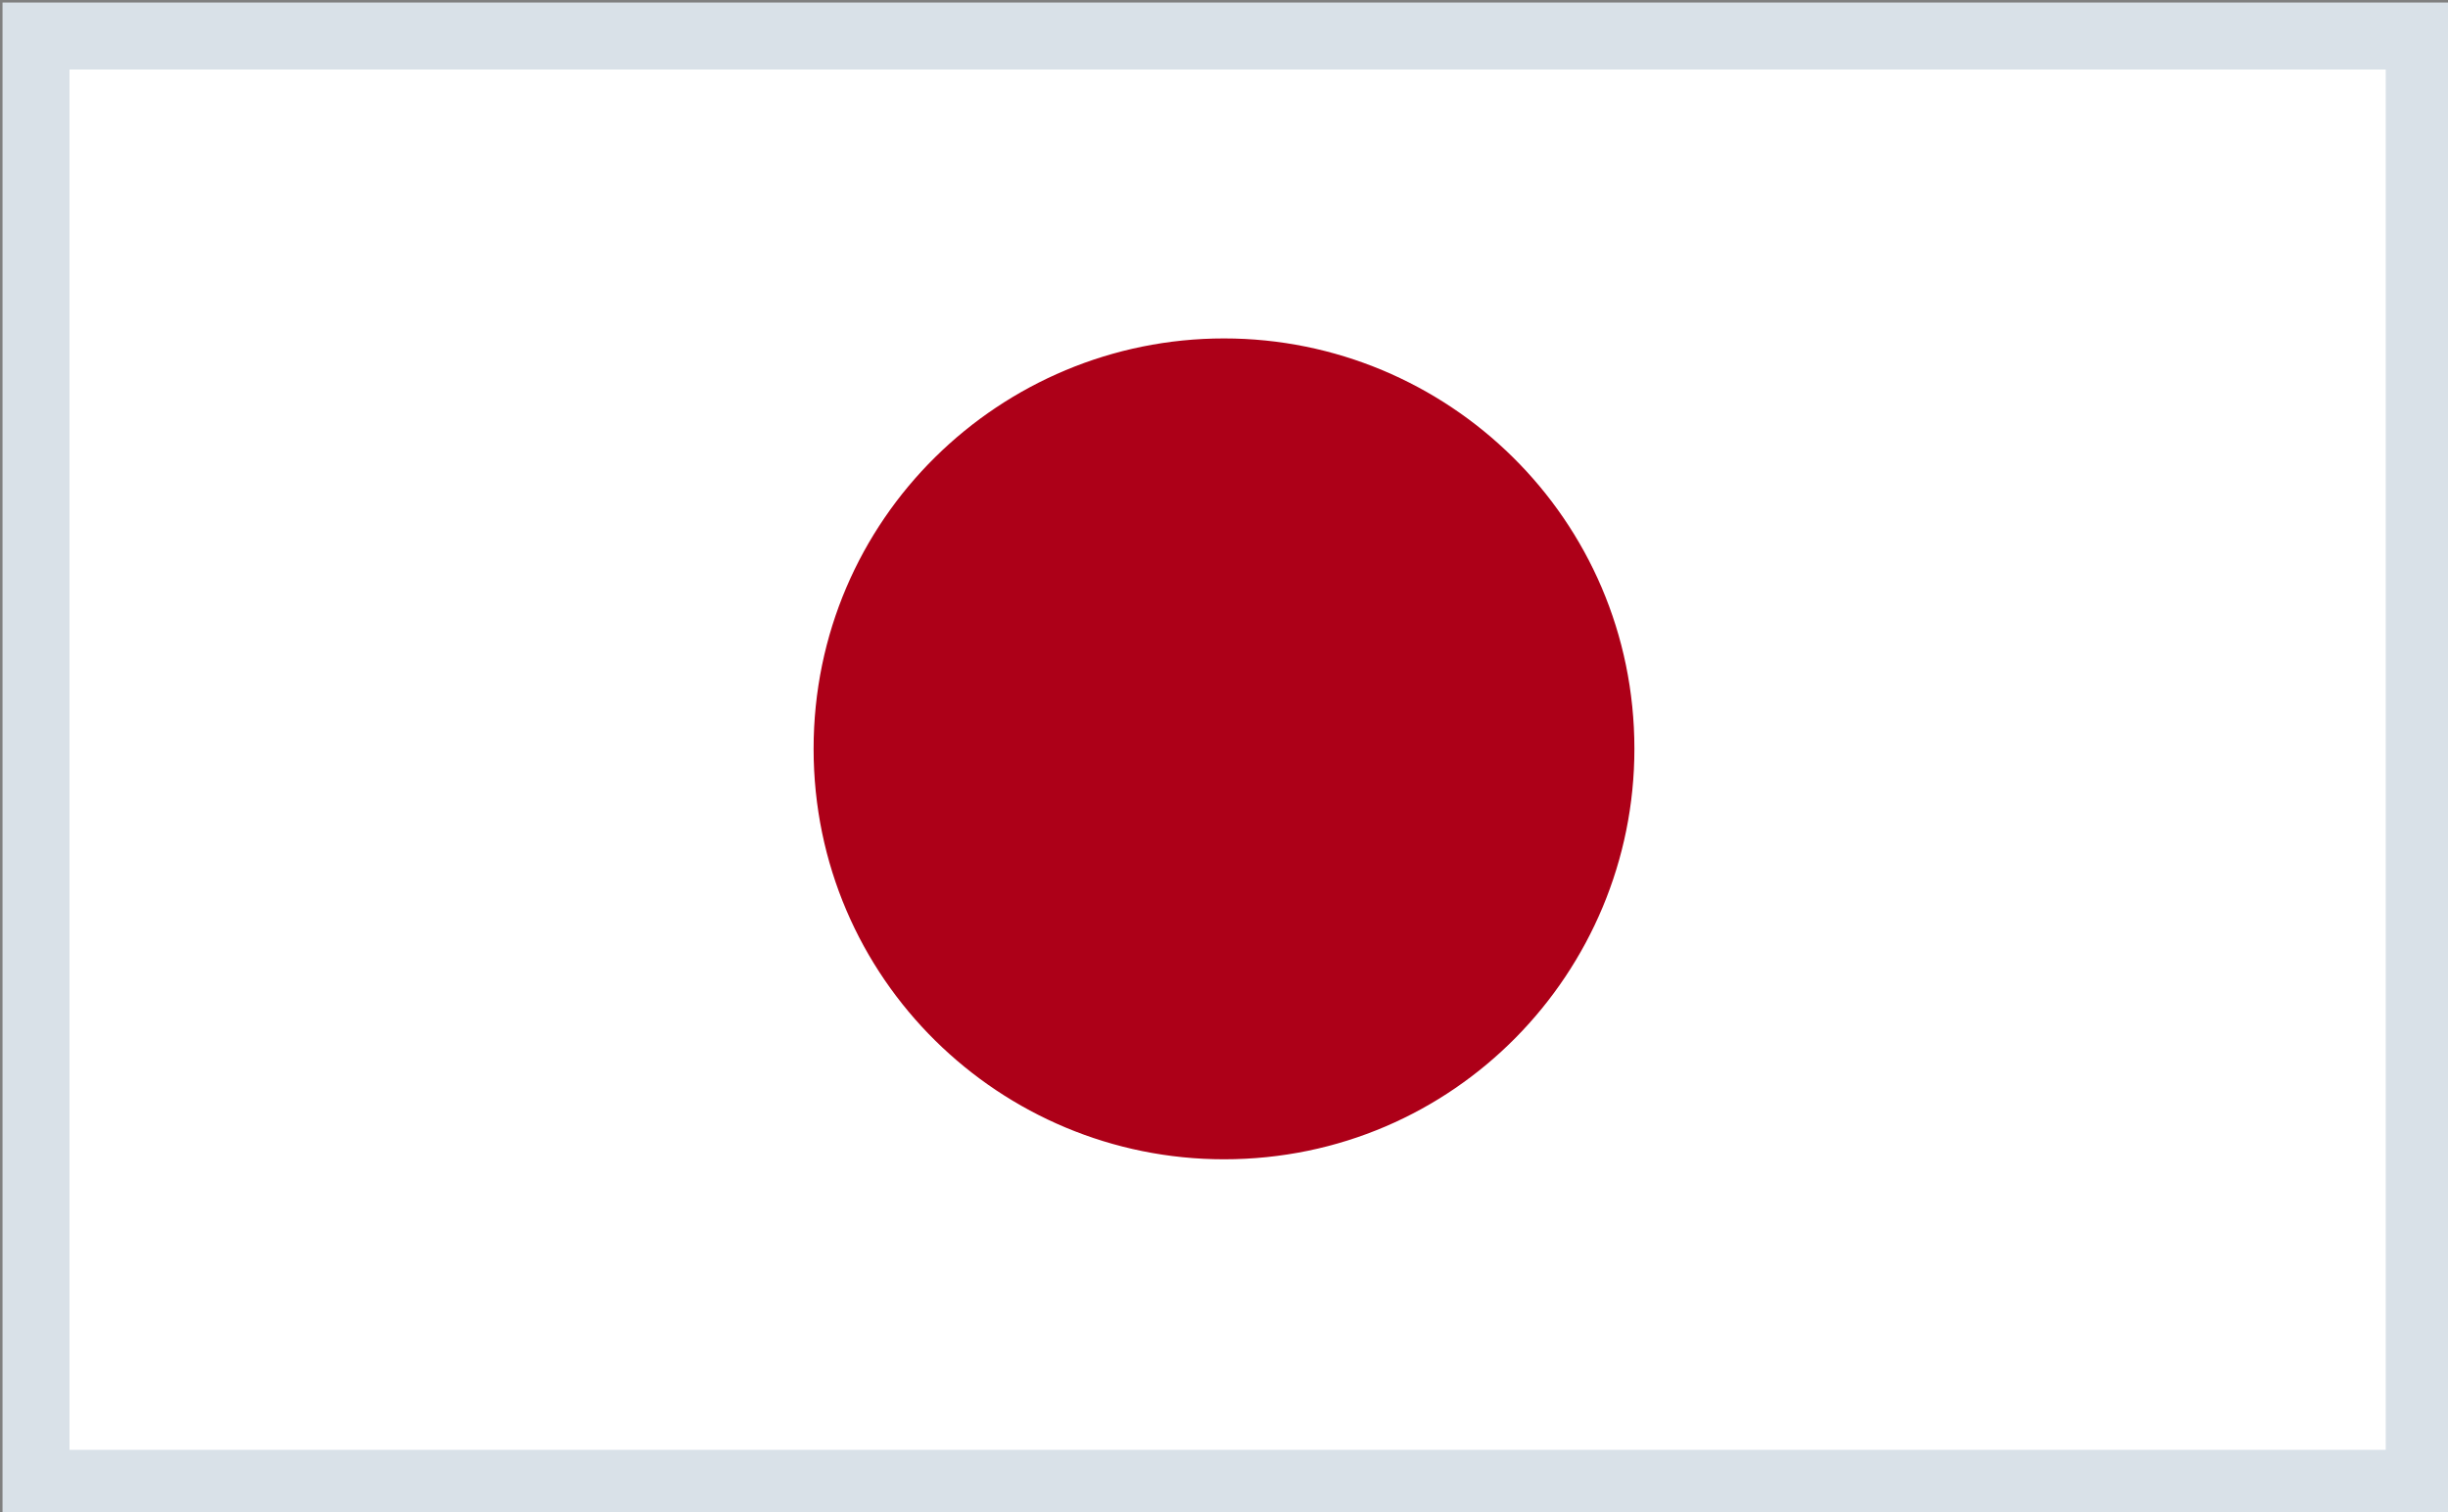
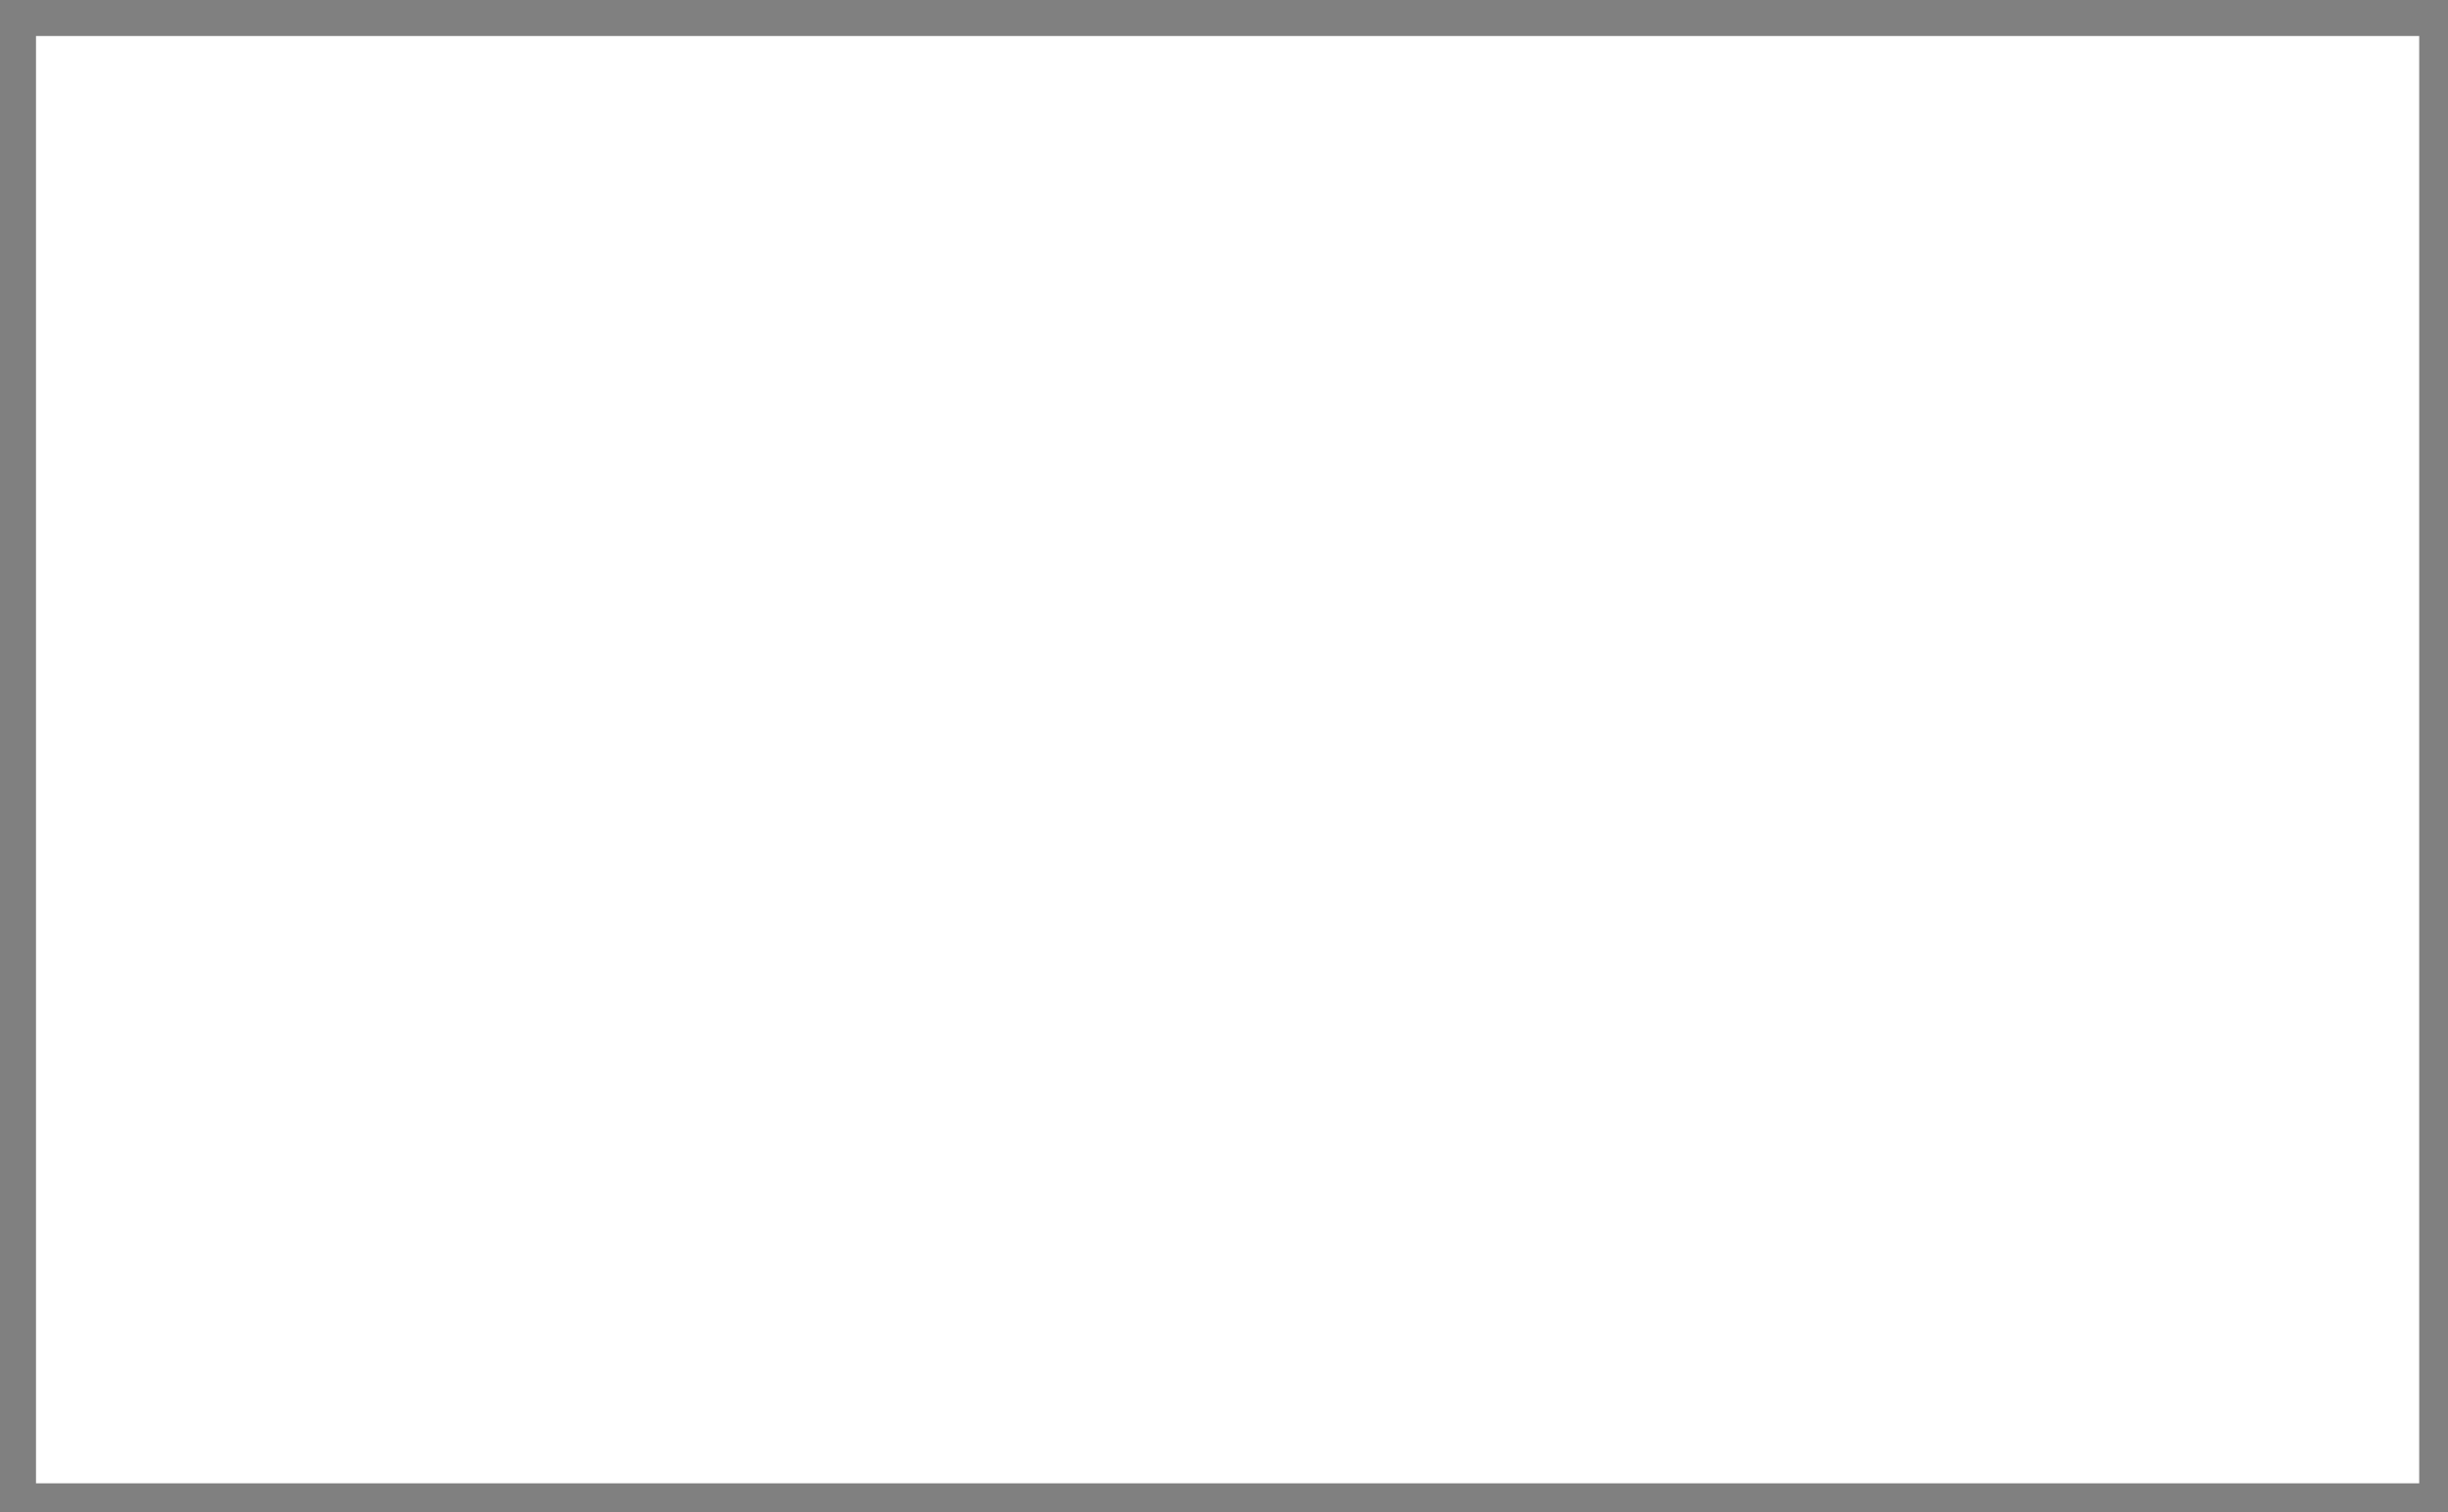
<svg xmlns="http://www.w3.org/2000/svg" xmlns:xlink="http://www.w3.org/1999/xlink" version="1.1" id="Layer_1" x="0px" y="0px" width="34px" height="21px" viewBox="0 0 34 21" style="enable-background:new 0 0 34 21;" xml:space="preserve">
  <rect x="0" y="0" width="34" height="21" fill="#808080" stroke="none" />
  <style type="text/css">
	.st0{fill:#FFFFFF;}
	.st1{clip-path:url(#SVGID_2_);}
	.st2{clip-path:url(#SVGID_4_);}
	.st3{clip-path:url(#SVGID_6_);}
	.st4{fill:#AD0018;}
	.st5{fill:none;stroke:#D9E1E8;stroke-width:0.93;stroke-miterlimit:10;}
</style>
  <title>Language_icon</title>
  <rect id="_Rectangle_2" x="0.5" y="0.5" class="st0" width="33.1" height="20.1" />
  <g>
    <defs>
-       <rect id="SVGID_1_" x="0.5" y="0.5" width="33.1" height="20.1" />
-     </defs>
+       </defs>
    <clipPath id="SVGID_2_">
      <use xlink:href="#SVGID_1_" style="overflow:visible;" />
    </clipPath>
    <g class="st1">
      <g>
        <defs>
-           <rect id="SVGID_3_" x="0.7" y="0.9" width="32.5" height="19" />
-         </defs>
+           </defs>
        <clipPath id="SVGID_4_">
          <use xlink:href="#SVGID_3_" style="overflow:visible;" />
        </clipPath>
        <g class="st2">
          <rect x="0.7" y="0.9" class="st0" width="32.5" height="19" />
          <g>
            <defs>
-               <rect id="SVGID_5_" x="0.7" y="0.9" width="32.5" height="19" />
-             </defs>
+               </defs>
            <clipPath id="SVGID_6_">
              <use xlink:href="#SVGID_5_" style="overflow:visible;" />
            </clipPath>
            <g class="st3">
-               <path class="st4" d="M17,4.7c3.1,0,5.7,2.5,5.7,5.7c0,3.1-2.5,5.7-5.7,5.7c-3.1,0-5.7-2.5-5.7-5.7S13.9,4.7,17,4.7        C17,4.7,17,4.7,17,4.7" />
-             </g>
+               </g>
          </g>
        </g>
      </g>
    </g>
  </g>
-   <rect id="_Rectangle_3" x="0.5" y="0.5" class="st5" width="33.1" height="20.1" />
</svg>